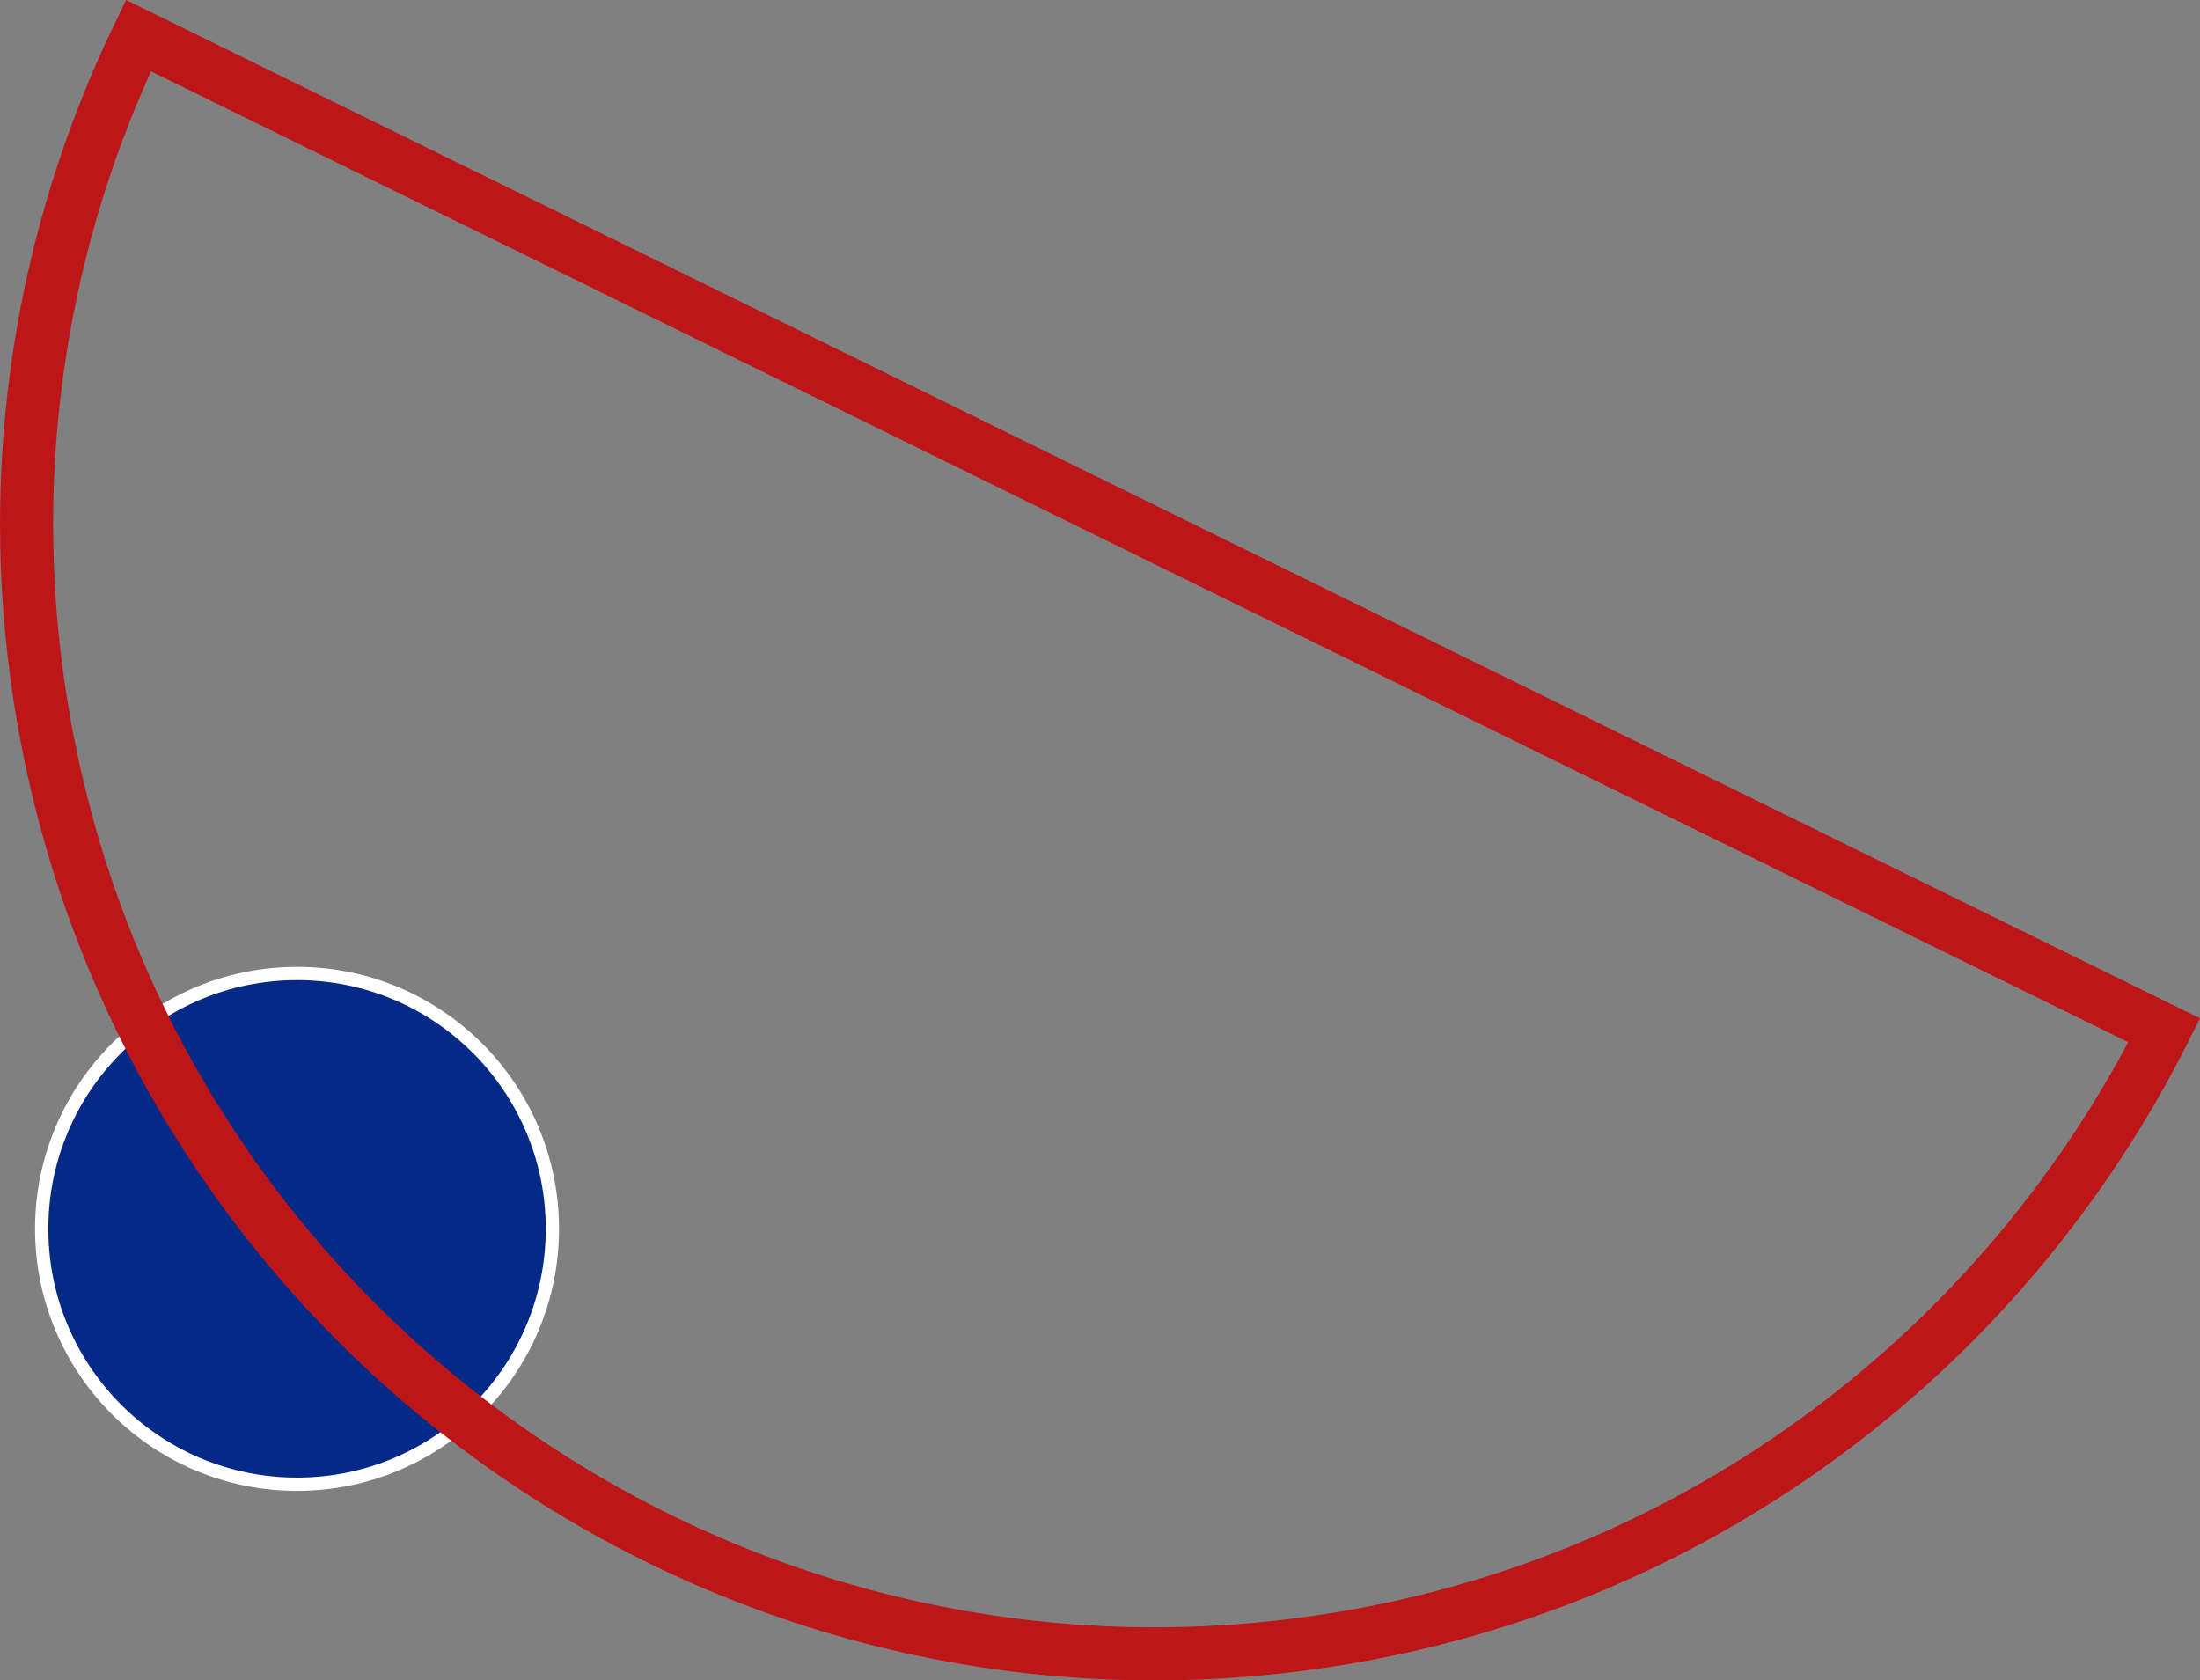
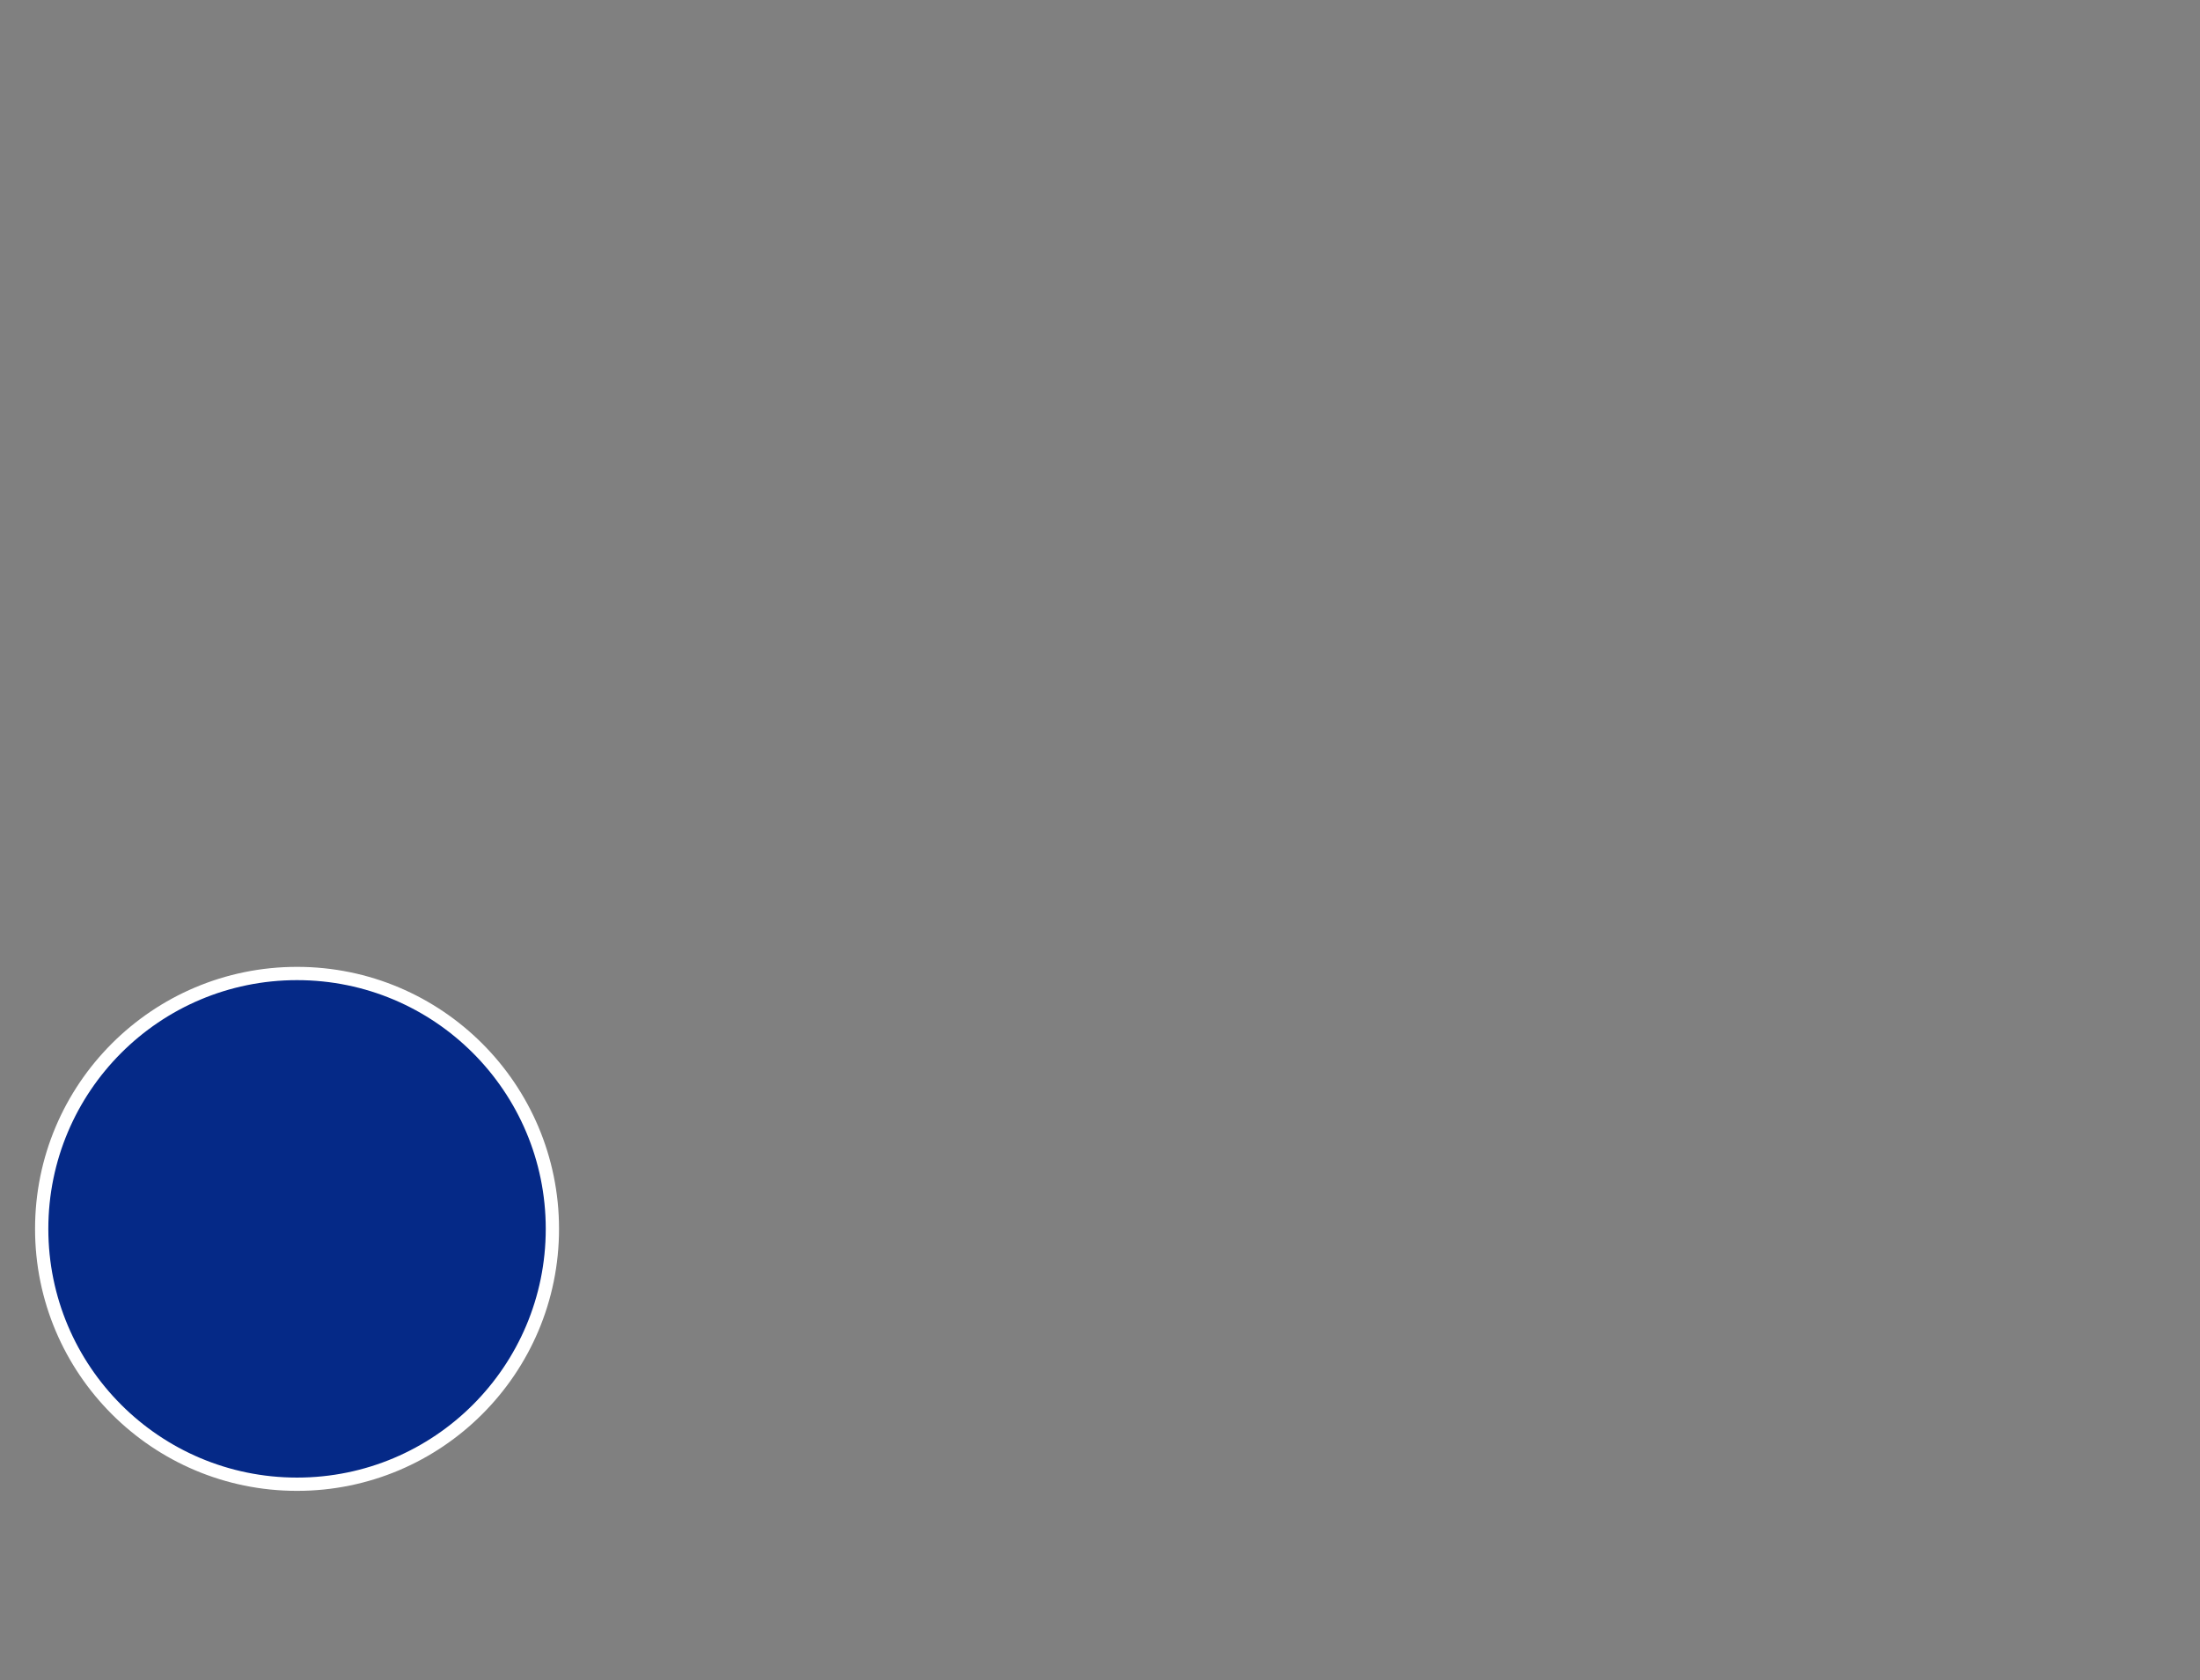
<svg xmlns="http://www.w3.org/2000/svg" viewBox="0 0 165.68 126.54">
  <rect x="0" y="0" width="165.68" height="126.54" fill="#808080" stroke="none" />
  <defs>
    <style>      .cls-1 {        fill: #052987;        stroke: #fff;      }      .cls-1, .cls-2 {        stroke-miterlimit: 10;      }      .cls-3 {        isolation: isolate;      }      .cls-2 {        fill: none;        mix-blend-mode: multiply;        stroke: #bd1619;        stroke-width: 4px;      }    </style>
  </defs>
  <g class="cls-3">
    <g id="Layer_2" data-name="Layer 2">
      <g id="Camada_1" data-name="Camada 1">
        <circle class="cls-1" cx="22.37" cy="92.54" r="19.23" />
-         <path class="cls-2" d="M3.02,52.58c7.22,46.4,50.69,78.16,97.1,70.94,28.22-4.39,50.95-22.23,62.87-45.93L10.42,2.68C3.2,17.67,.27,34.9,3.02,52.58Z" />
      </g>
    </g>
  </g>
</svg>